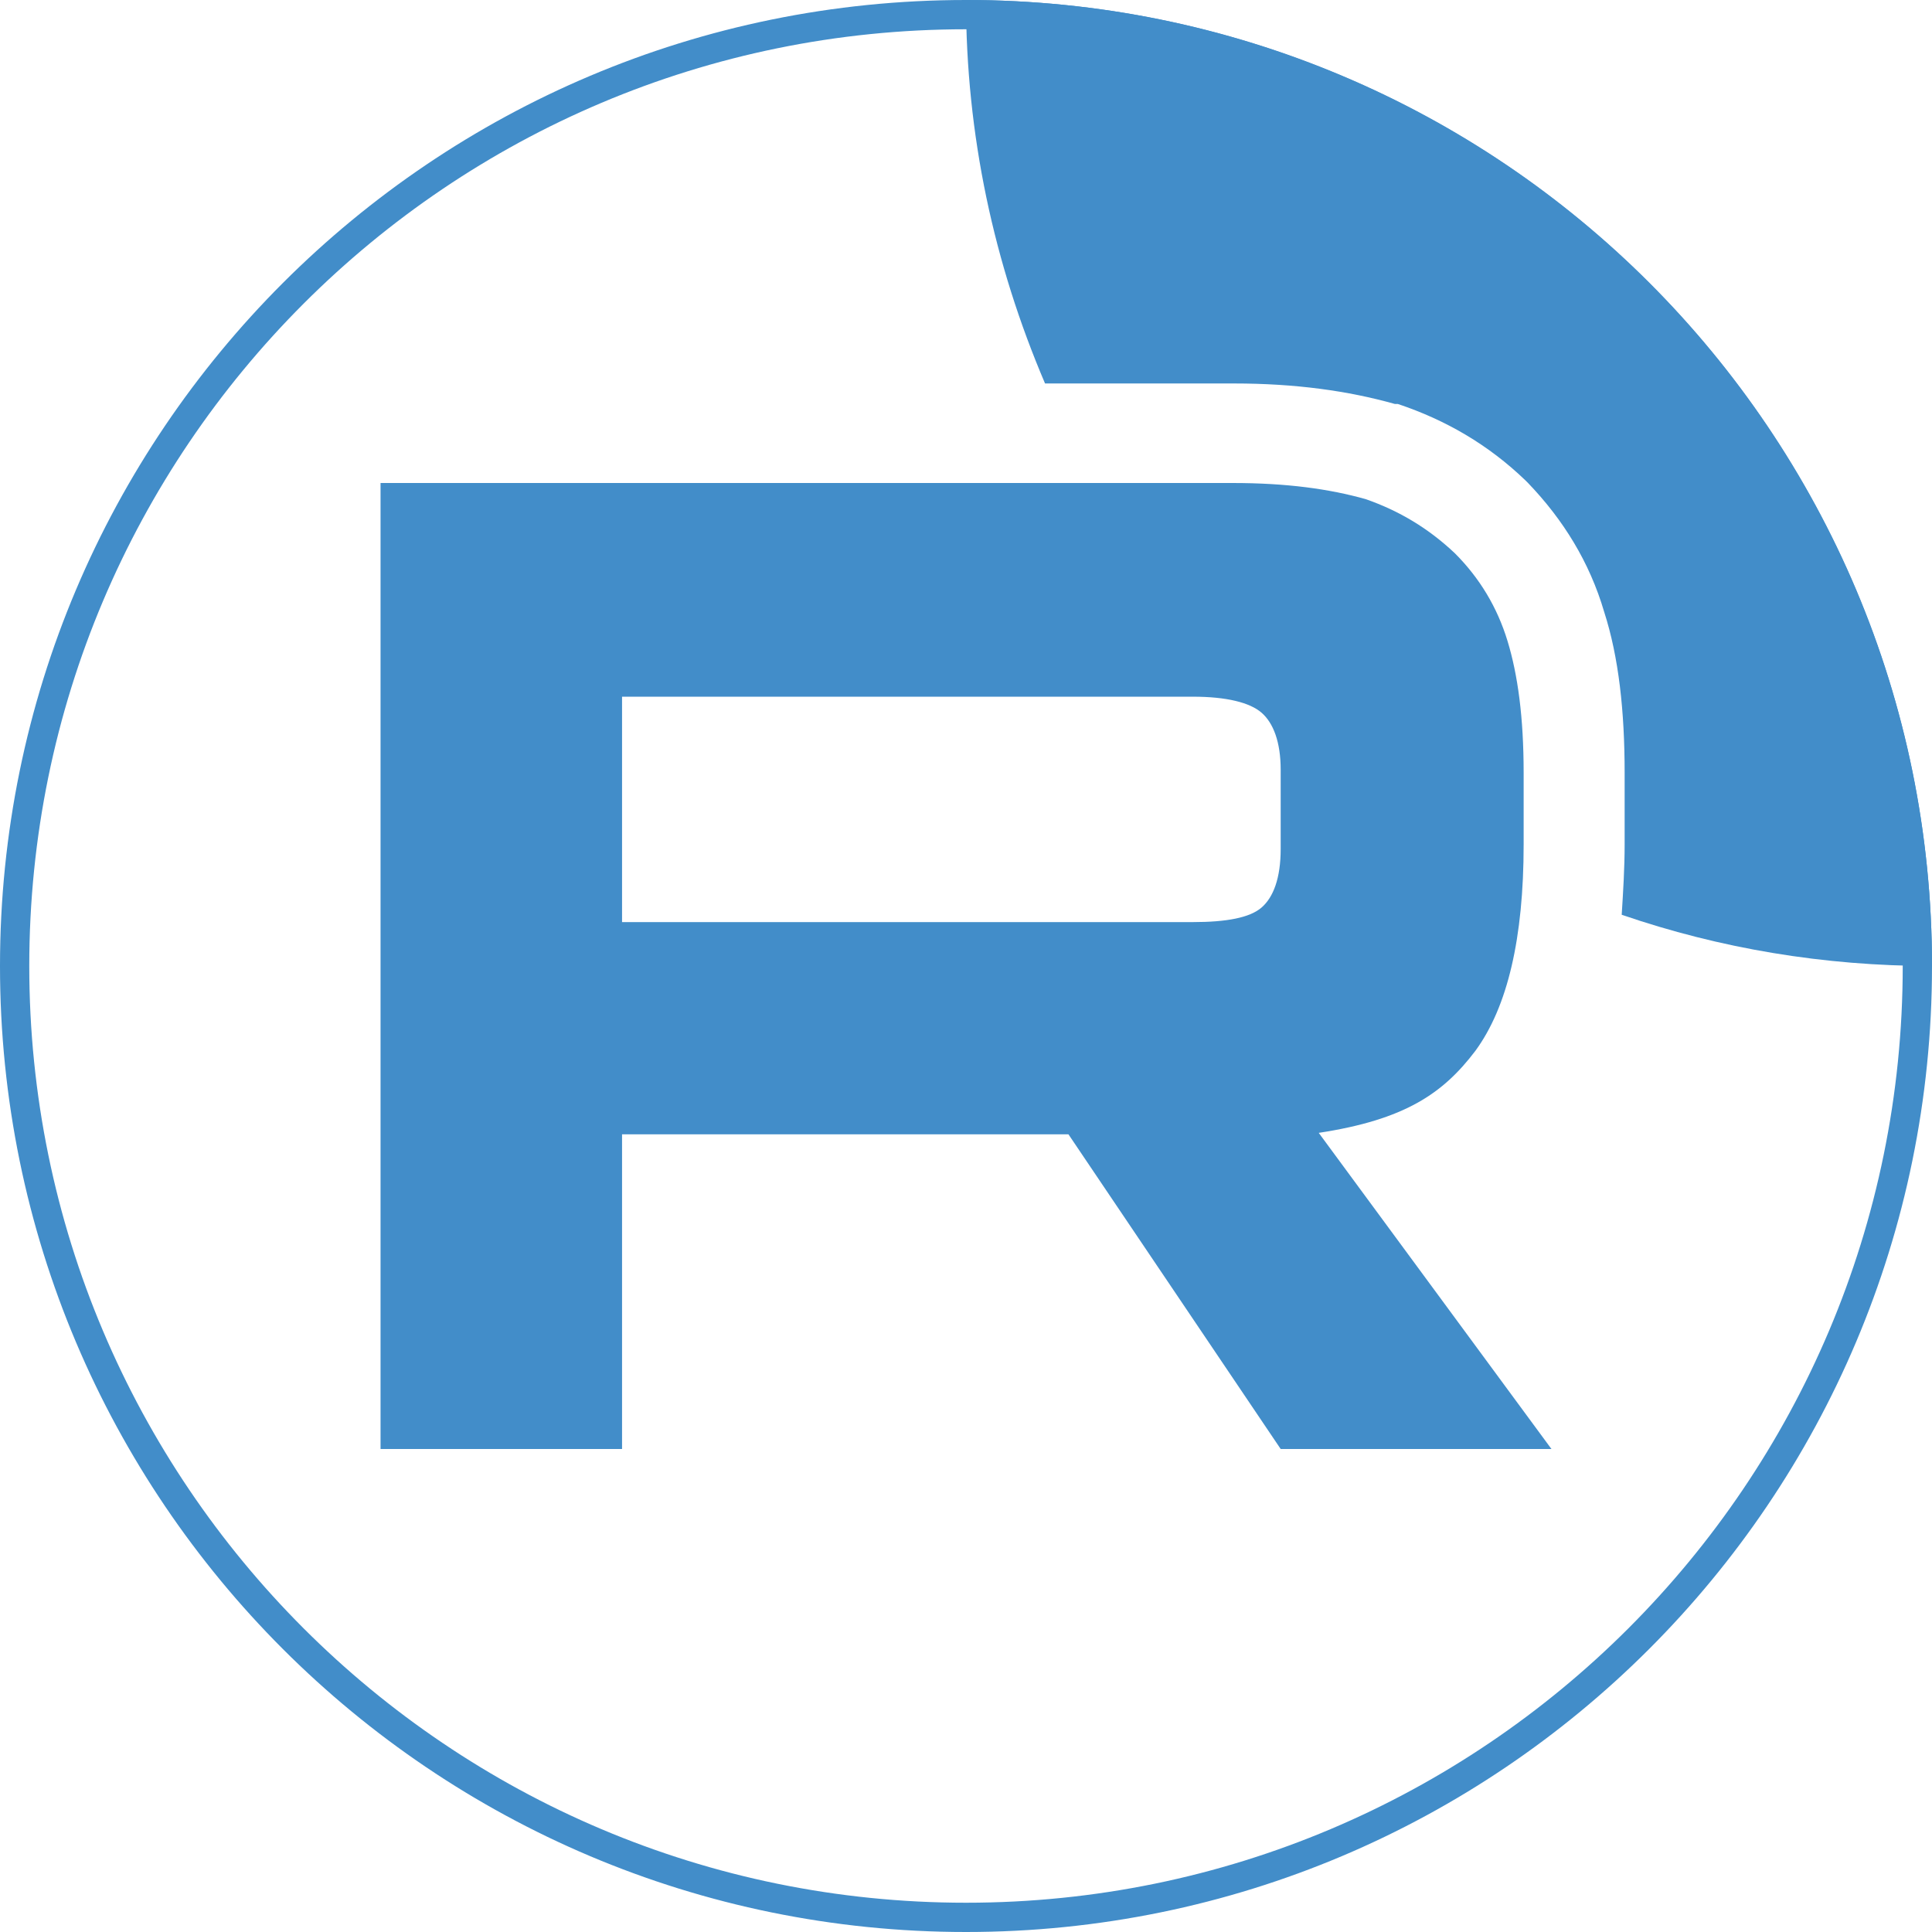
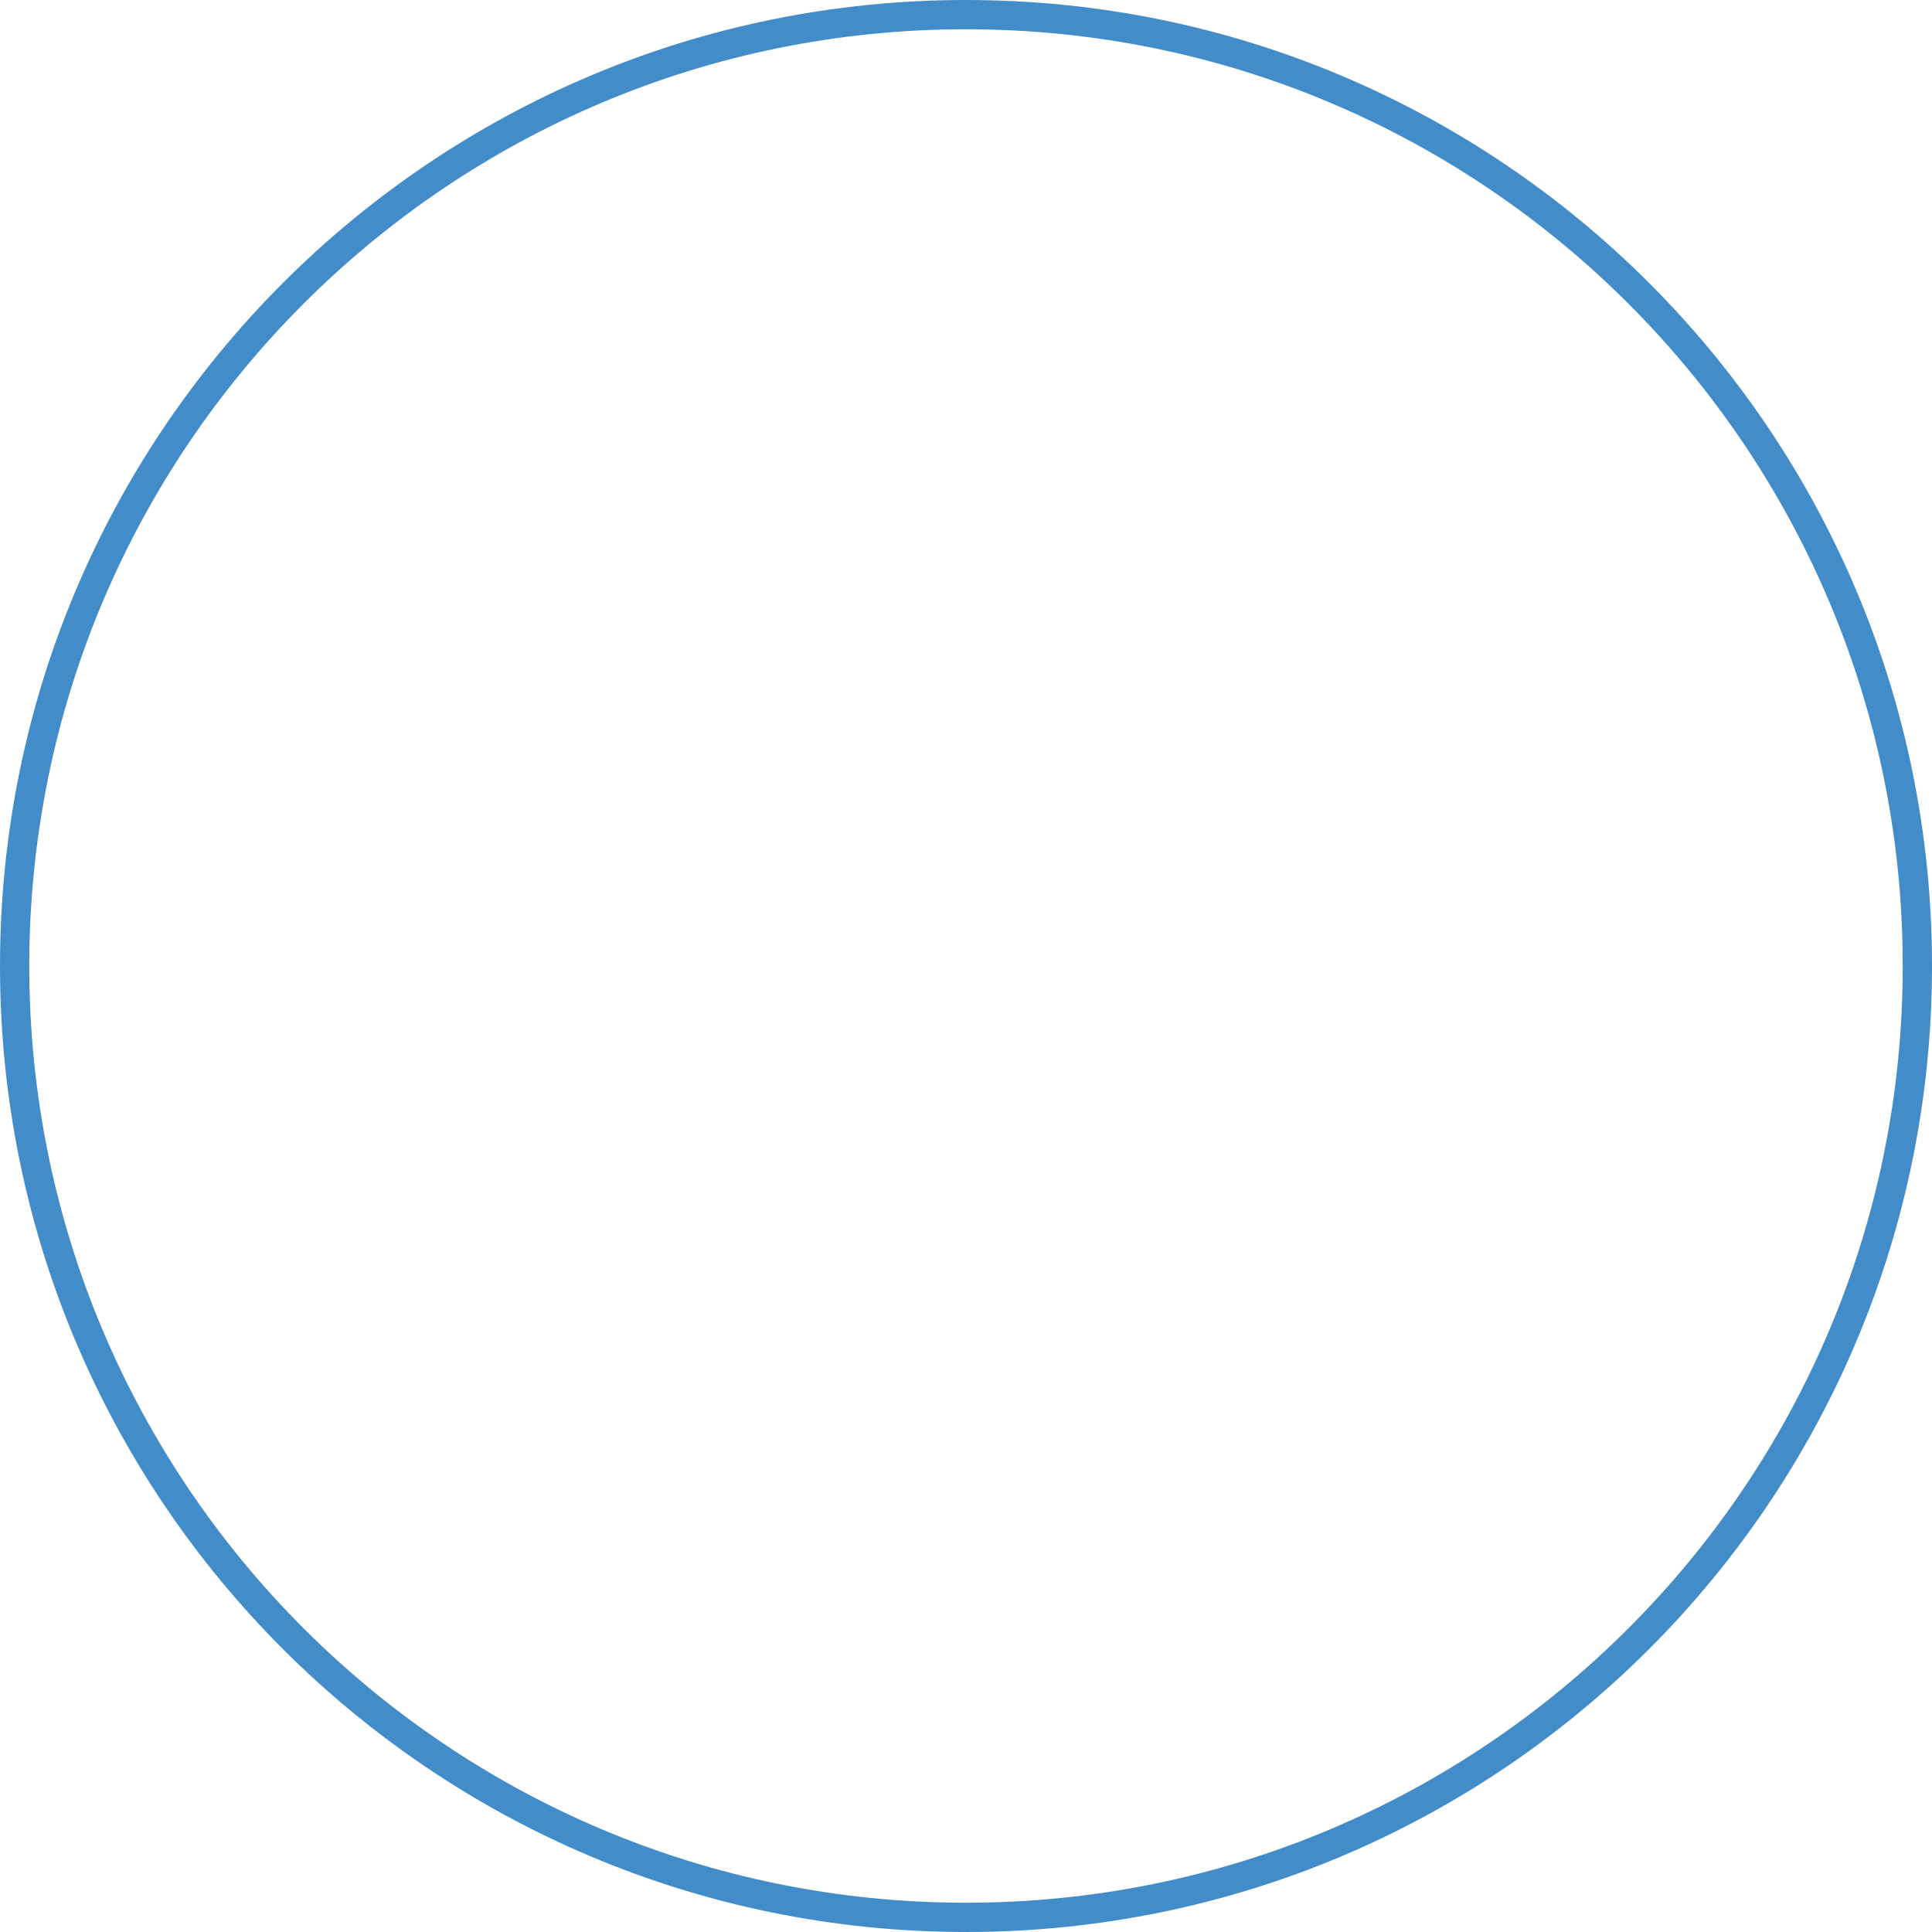
<svg xmlns="http://www.w3.org/2000/svg" xmlns:xlink="http://www.w3.org/1999/xlink" version="1.1" id="Слой_1" x="0px" y="0px" viewBox="0 0 132 132" style="enable-background:new 0 0 132 132;" xml:space="preserve">
  <style type="text/css">
	.st0{clip-path:url(#SVGID_00000031184797000293050110000003386599193777163164_);}
	.st1{fill:#428DC9;}
	.st2{fill:none;stroke:#428DC9;stroke-width:2;}
</style>
  <g>
    <defs>
-       <path id="SVGID_1_" d="M66,0L66,0c36.5,0,66,29.5,66,66l0,0c0,36.5-29.5,66-66,66l0,0c-36.5,0-66-29.5-66-66l0,0    C0,29.5,29.5,0,66,0z" />
-     </defs>
+       </defs>
    <clipPath id="SVGID_00000152958188534522212440000018372419695967985328_">
      <use xlink:href="#SVGID_1_" style="overflow:visible;" />
    </clipPath>
    <g style="clip-path:url(#SVGID_00000152958188534522212440000018372419695967985328_);">
-       <path class="st1" d="M81.5,63h-39V47.6h39c2.3,0,3.9,0.4,4.7,1.1c0.8,0.7,1.3,2,1.3,3.9V58c0,2-0.5,3.3-1.3,4    C85.4,62.7,83.8,63,81.5,63L81.5,63z M84.2,33H26v66h16.5V77.5H73L87.5,99H106L90.1,77.4c5.9-0.9,8.5-2.7,10.7-5.6    c2.2-3,3.3-7.7,3.3-14.1v-4.9c0-3.8-0.4-6.7-1.1-9c-0.7-2.3-1.9-4.3-3.6-6c-1.8-1.7-3.8-2.9-6.1-3.7C90.8,33.4,87.9,33,84.2,33    L84.2,33z" />
      <path class="st1" d="M198,0c0,36.5-29.5,66-66,66c-7.4,0-14.5-1.2-21.2-3.5c0.1-1.6,0.2-3.2,0.2-4.8v-4.9c0-4.2-0.4-7.9-1.4-11    c-1-3.4-2.8-6.3-5.2-8.8l-0.1-0.1l-0.1-0.1c-2.5-2.4-5.4-4.1-8.7-5.2l-0.1,0l-0.1,0c-3.2-0.9-6.8-1.4-11-1.4h-7v0h-5.9    C67.9,18,66,9.2,66,0c0-36.5,29.5-66,66-66C168.5-66,198-36.5,198,0z" />
    </g>
  </g>
  <path class="st2" d="M66,1L66,1c35.9,0,65,29.1,65,65l0,0c0,35.9-29.1,65-65,65l0,0c-35.9,0-65-29.1-65-65l0,0C1,30.1,30.1,1,66,1z" />
</svg>